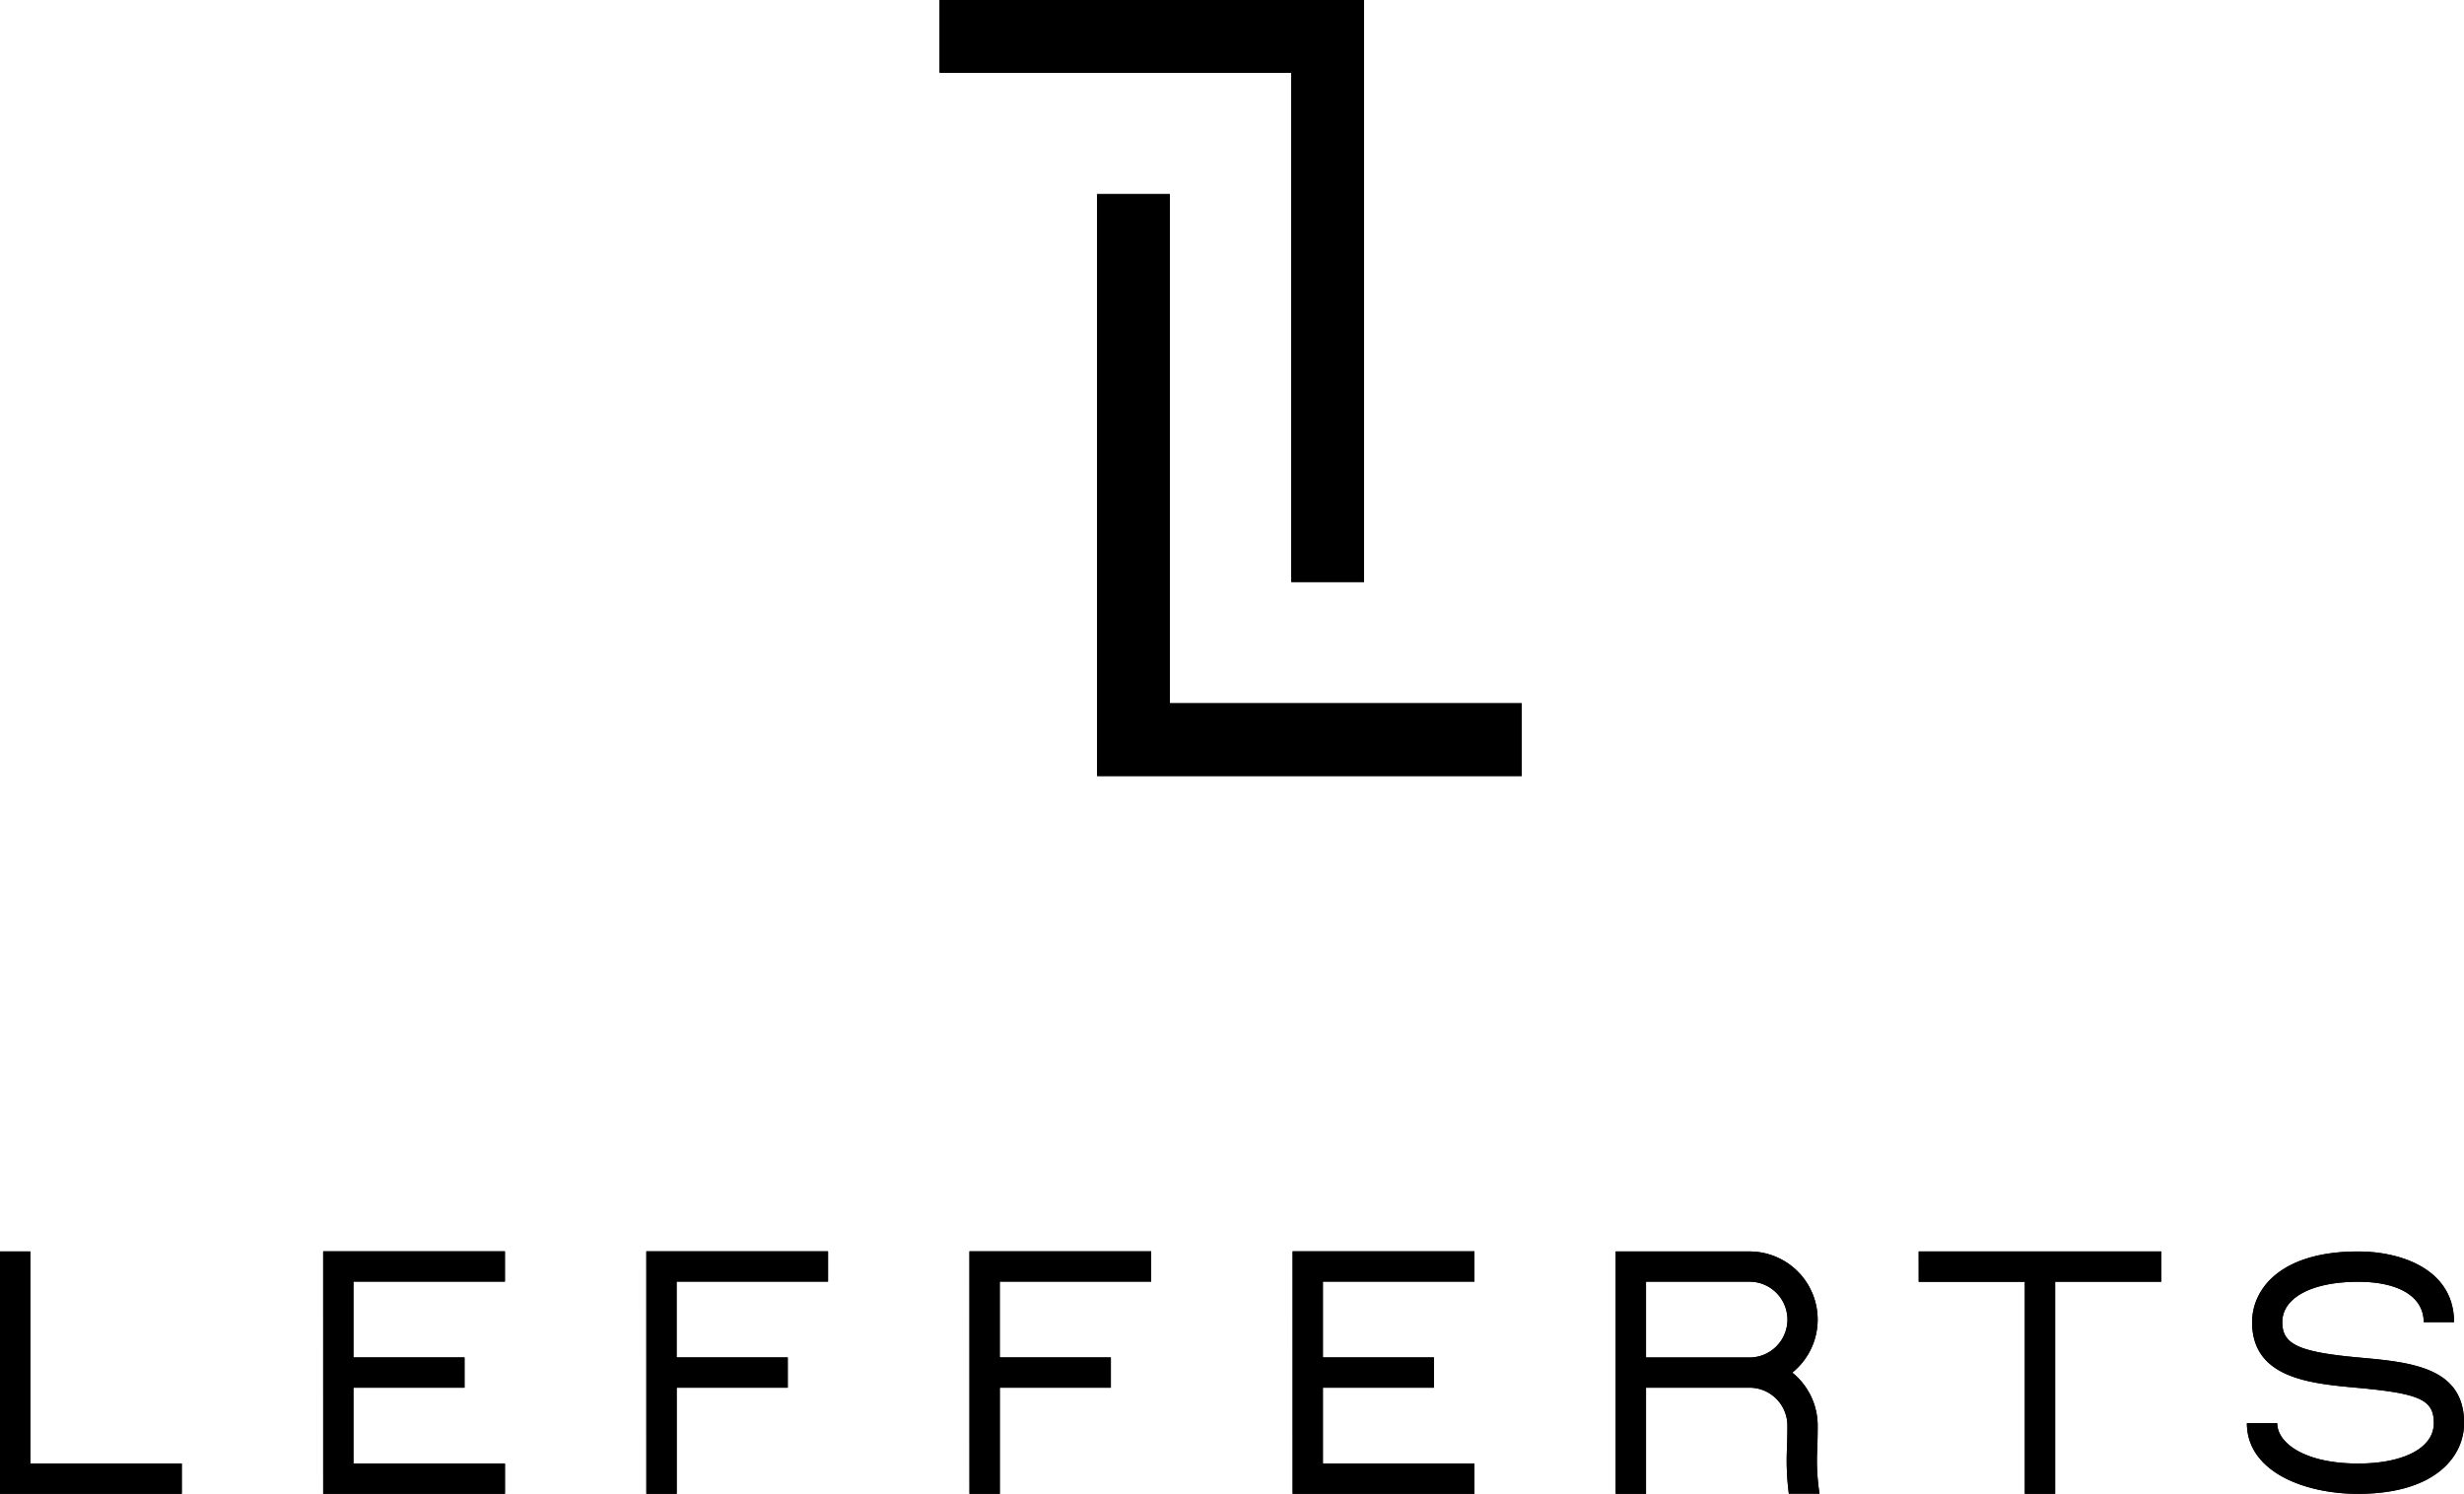
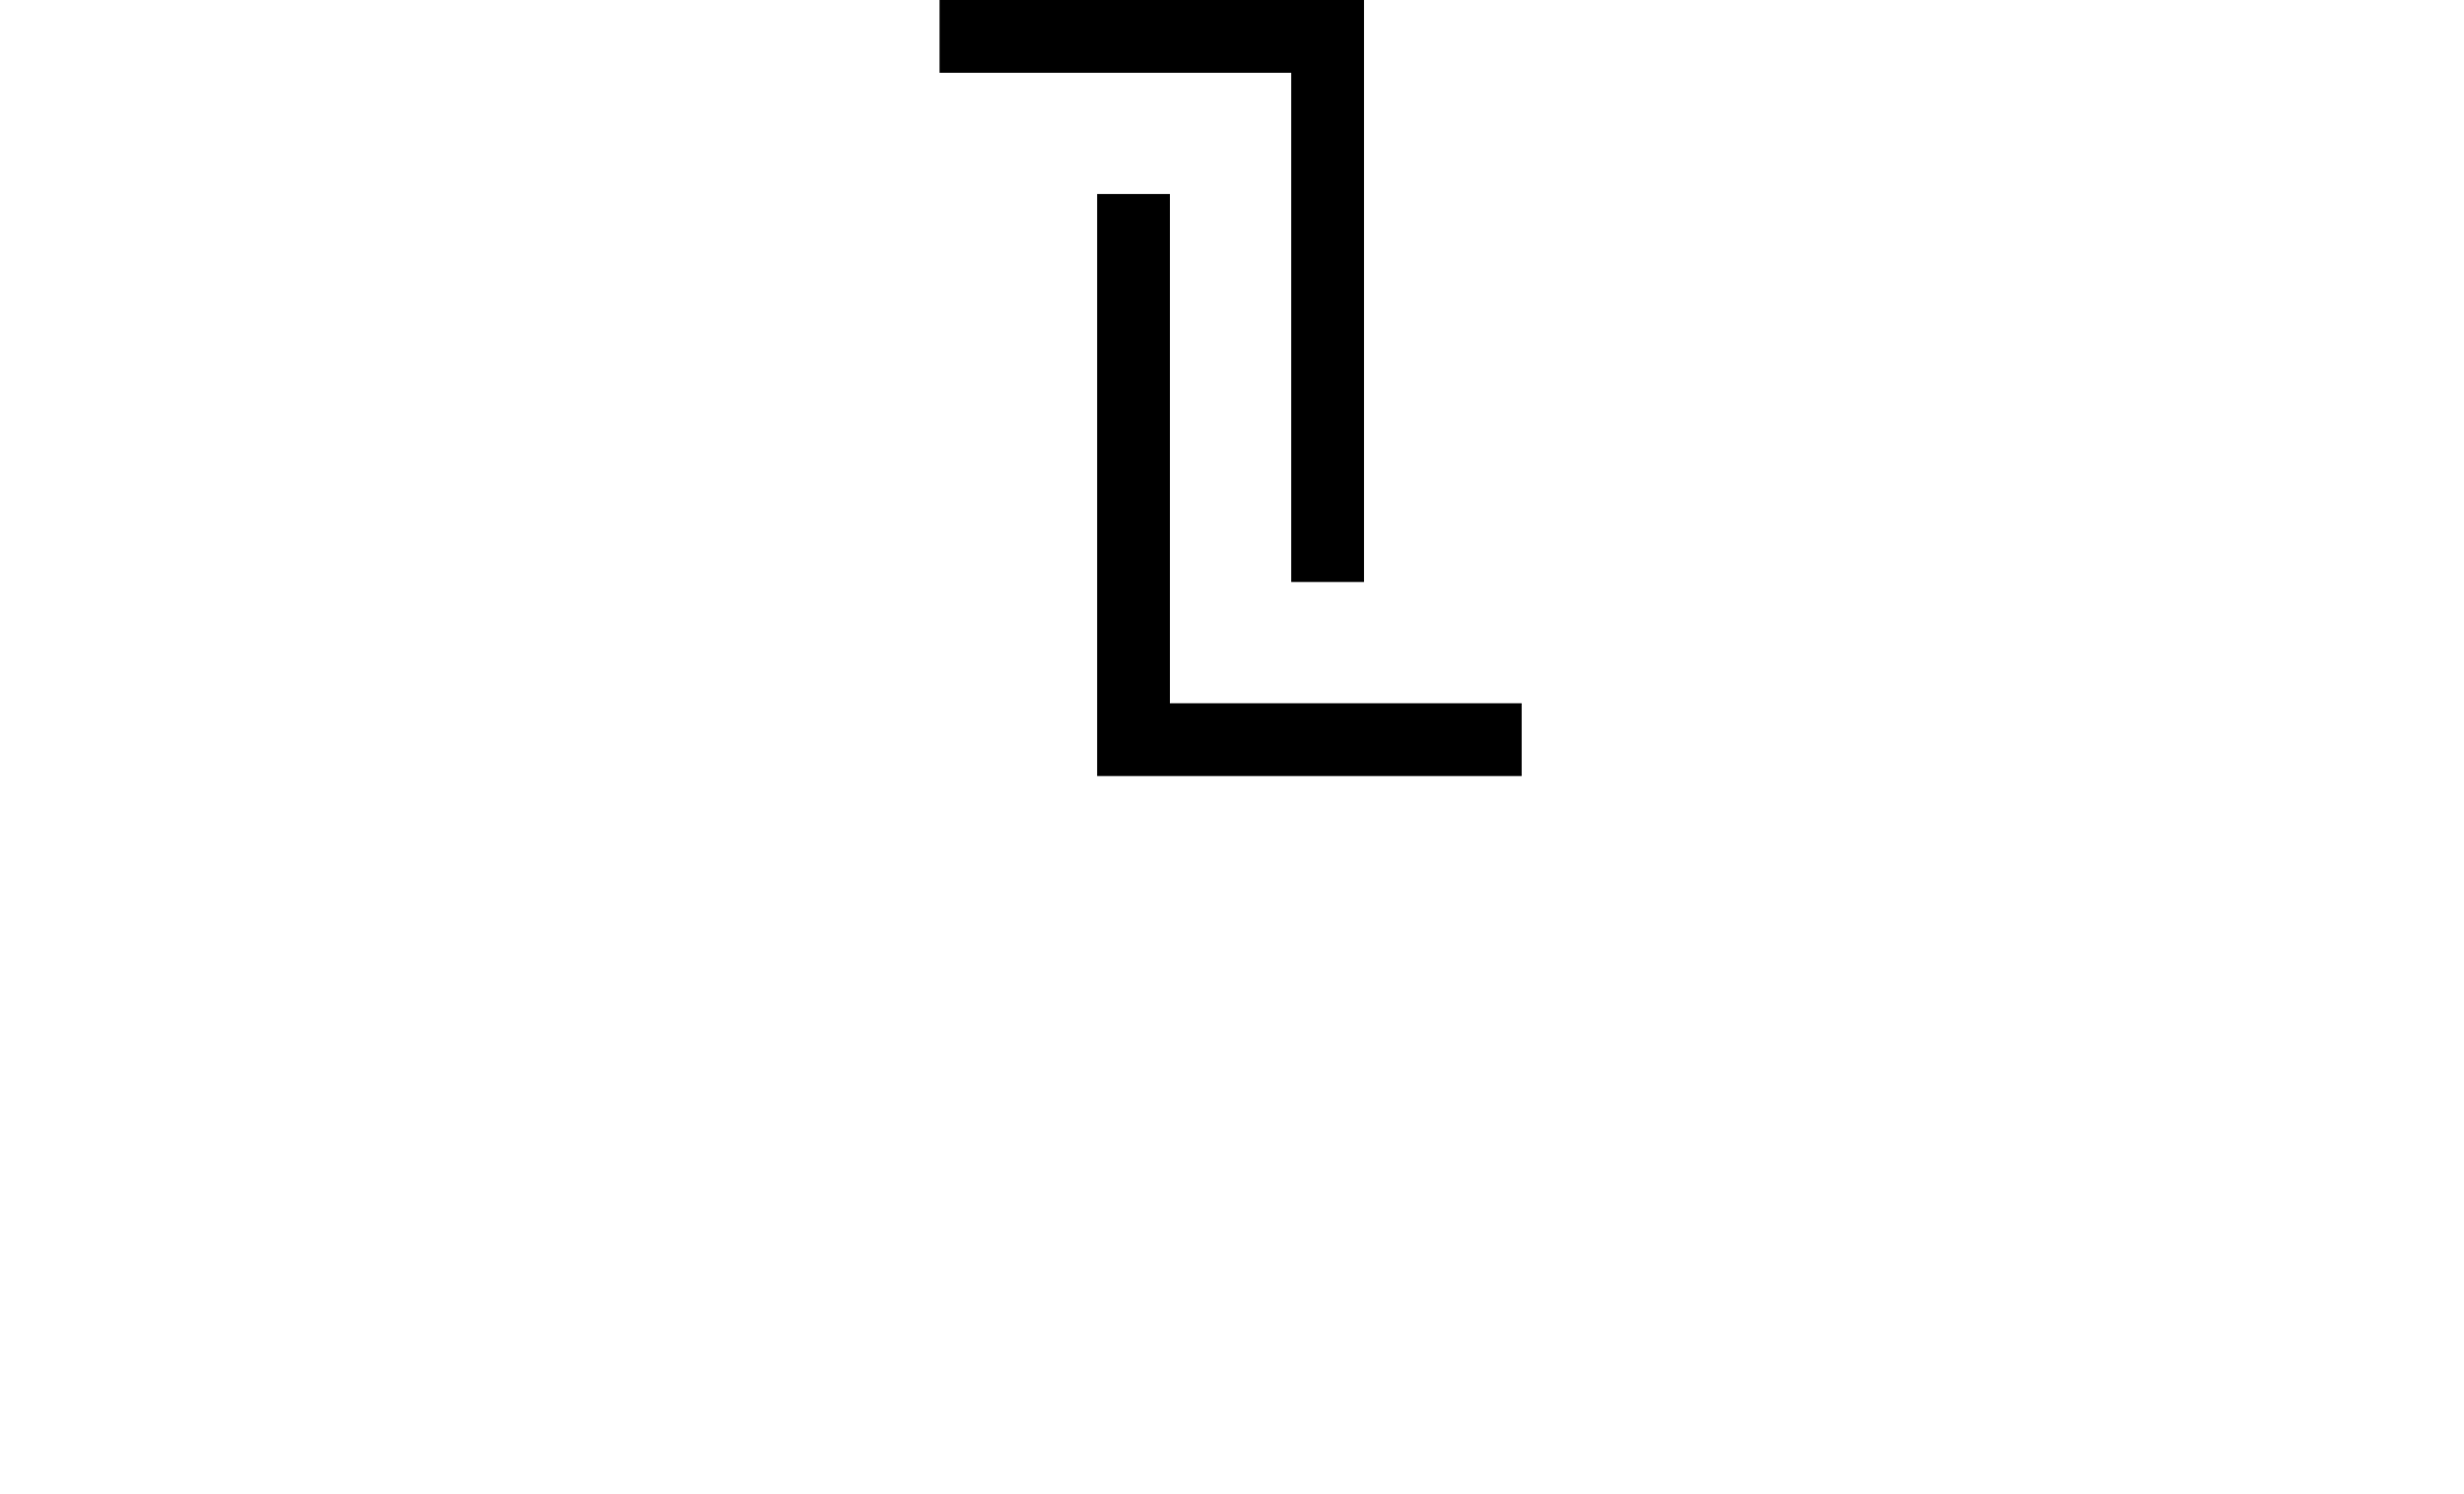
<svg xmlns="http://www.w3.org/2000/svg" width="113.768" height="68.979" viewBox="0 0 113.768 68.979">
  <g transform="translate(-14200.403 -3616.52)">
    <path d="M57.345,33.551h-19.6V6.675h3.359V30.192H57.345Z" transform="translate(14213.315 3618.803)" />
    <path d="M32.325,0V3.36H48.563V26.875h3.359V0Z" transform="translate(14211.46 3616.52)" />
-     <path d="M1.4,52.853H8.393v1.4H0V43.061H1.4Zm13.522,1.4h8.393v-1.4H16.319v-3.5h5.129v-1.4H16.319v-3.5h6.995v-1.4H14.921Zm44.761,0h8.393v-1.4H61.081v-3.5h5.128v-1.4H61.081v-3.5h6.995v-1.4H59.682Zm-29.84,0h1.4v-4.9h5.129v-1.4H31.24v-3.5h6.993v-1.4H29.842Zm14.92,0h1.4v-4.9h5.128v-1.4H46.161v-3.5h6.992v-1.4H44.761Zm43.827-9.792h4.9v9.792h1.4V44.459h4.9v-1.4H88.589Zm20.348,3.5c-2.8-.254-3.56-.605-3.56-1.635,0-1.133,1.373-1.865,3.5-1.865,1.9,0,3.03.7,3.03,1.865h1.4c0-2.409-2.386-3.264-4.429-3.264-3.613,0-4.894,1.758-4.894,3.264,0,2.589,2.679,2.832,4.83,3.028,2.928.266,3.56.557,3.56,1.635,0,1.134-1.373,1.865-3.5,1.865-2.449,0-3.731-.938-3.731-1.865h-1.4c0,2.243,2.659,3.264,5.128,3.264,3.613,0,4.9-1.758,4.9-3.264,0-2.589-2.457-2.812-4.831-3.028M76,54.251H74.6V43.061H80.78a3.146,3.146,0,0,1,1.974,5.595A3.146,3.146,0,0,1,83.926,51.1c0,.365-.007.7-.015,1.005a9.836,9.836,0,0,0,.1,2.142H82.595a11.778,11.778,0,0,1-.082-2.178c.008-.3.015-.617.015-.969a1.75,1.75,0,0,0-1.747-1.749H76Zm0-6.294H80.78a1.749,1.749,0,0,0,0-3.5H76Z" transform="translate(14200.403 3631.248)" />
-     <path d="M57.345,33.551h-19.6V6.675h3.359V30.192H57.345Z" transform="translate(14213.315 3618.803)" />
-     <path d="M32.325,0V3.36H48.563V26.875h3.359V0Z" transform="translate(14211.46 3616.52)" />
-     <path d="M1.4,52.853H8.393v1.4H0V43.061H1.4Zm13.522,1.4h8.393v-1.4H16.319v-3.5h5.129v-1.4H16.319v-3.5h6.995v-1.4H14.921Zm44.761,0h8.393v-1.4H61.081v-3.5h5.128v-1.4H61.081v-3.5h6.995v-1.4H59.682Zm-29.84,0h1.4v-4.9h5.129v-1.4H31.24v-3.5h6.993v-1.4H29.842Zm14.92,0h1.4v-4.9h5.128v-1.4H46.161v-3.5h6.992v-1.4H44.761Zm43.827-9.792h4.9v9.792h1.4V44.459h4.9v-1.4H88.589Zm20.348,3.5c-2.8-.254-3.56-.605-3.56-1.635,0-1.133,1.373-1.865,3.5-1.865,1.9,0,3.03.7,3.03,1.865h1.4c0-2.409-2.386-3.264-4.429-3.264-3.613,0-4.894,1.758-4.894,3.264,0,2.589,2.679,2.832,4.83,3.028,2.928.266,3.56.557,3.56,1.635,0,1.134-1.373,1.865-3.5,1.865-2.449,0-3.731-.938-3.731-1.865h-1.4c0,2.243,2.659,3.264,5.128,3.264,3.613,0,4.9-1.758,4.9-3.264,0-2.589-2.457-2.812-4.831-3.028M76,54.251H74.6V43.061H80.78a3.146,3.146,0,0,1,1.974,5.595A3.146,3.146,0,0,1,83.926,51.1c0,.365-.007.7-.015,1.005a9.836,9.836,0,0,0,.1,2.142H82.595a11.778,11.778,0,0,1-.082-2.178c.008-.3.015-.617.015-.969a1.75,1.75,0,0,0-1.747-1.749H76Zm0-6.294H80.78a1.749,1.749,0,0,0,0-3.5H76Z" transform="translate(14200.403 3631.248)" />
  </g>
</svg>